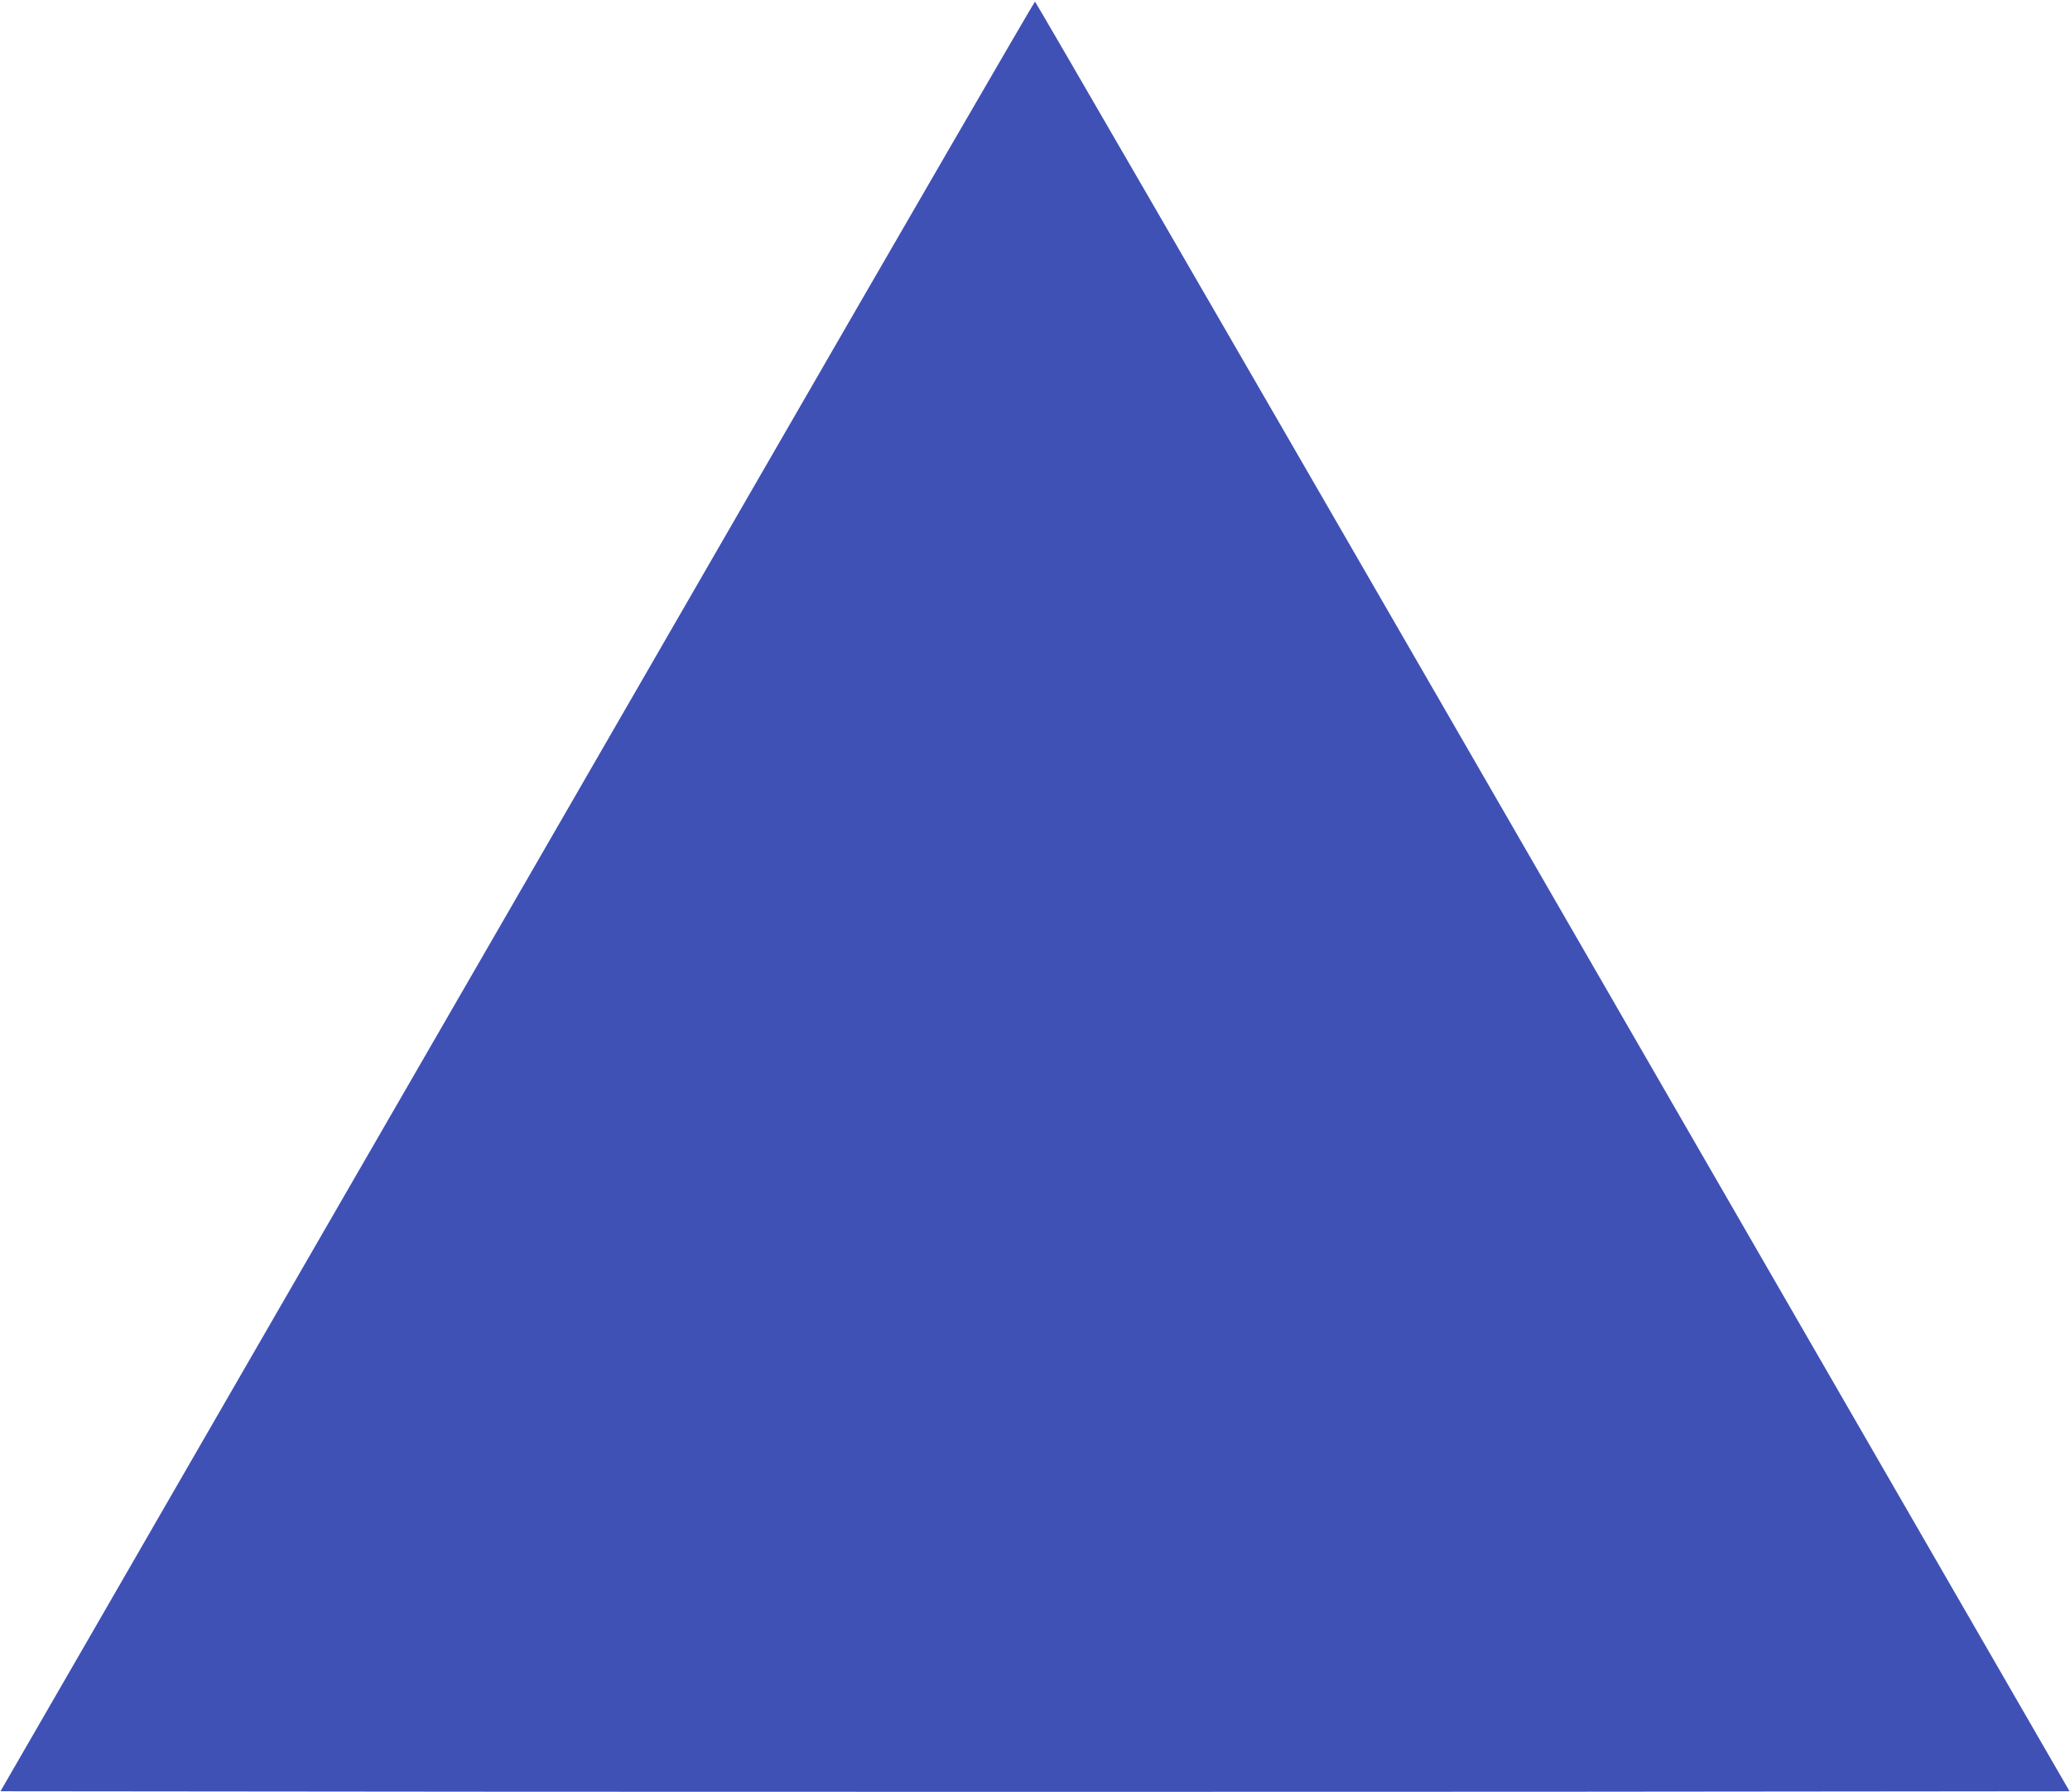
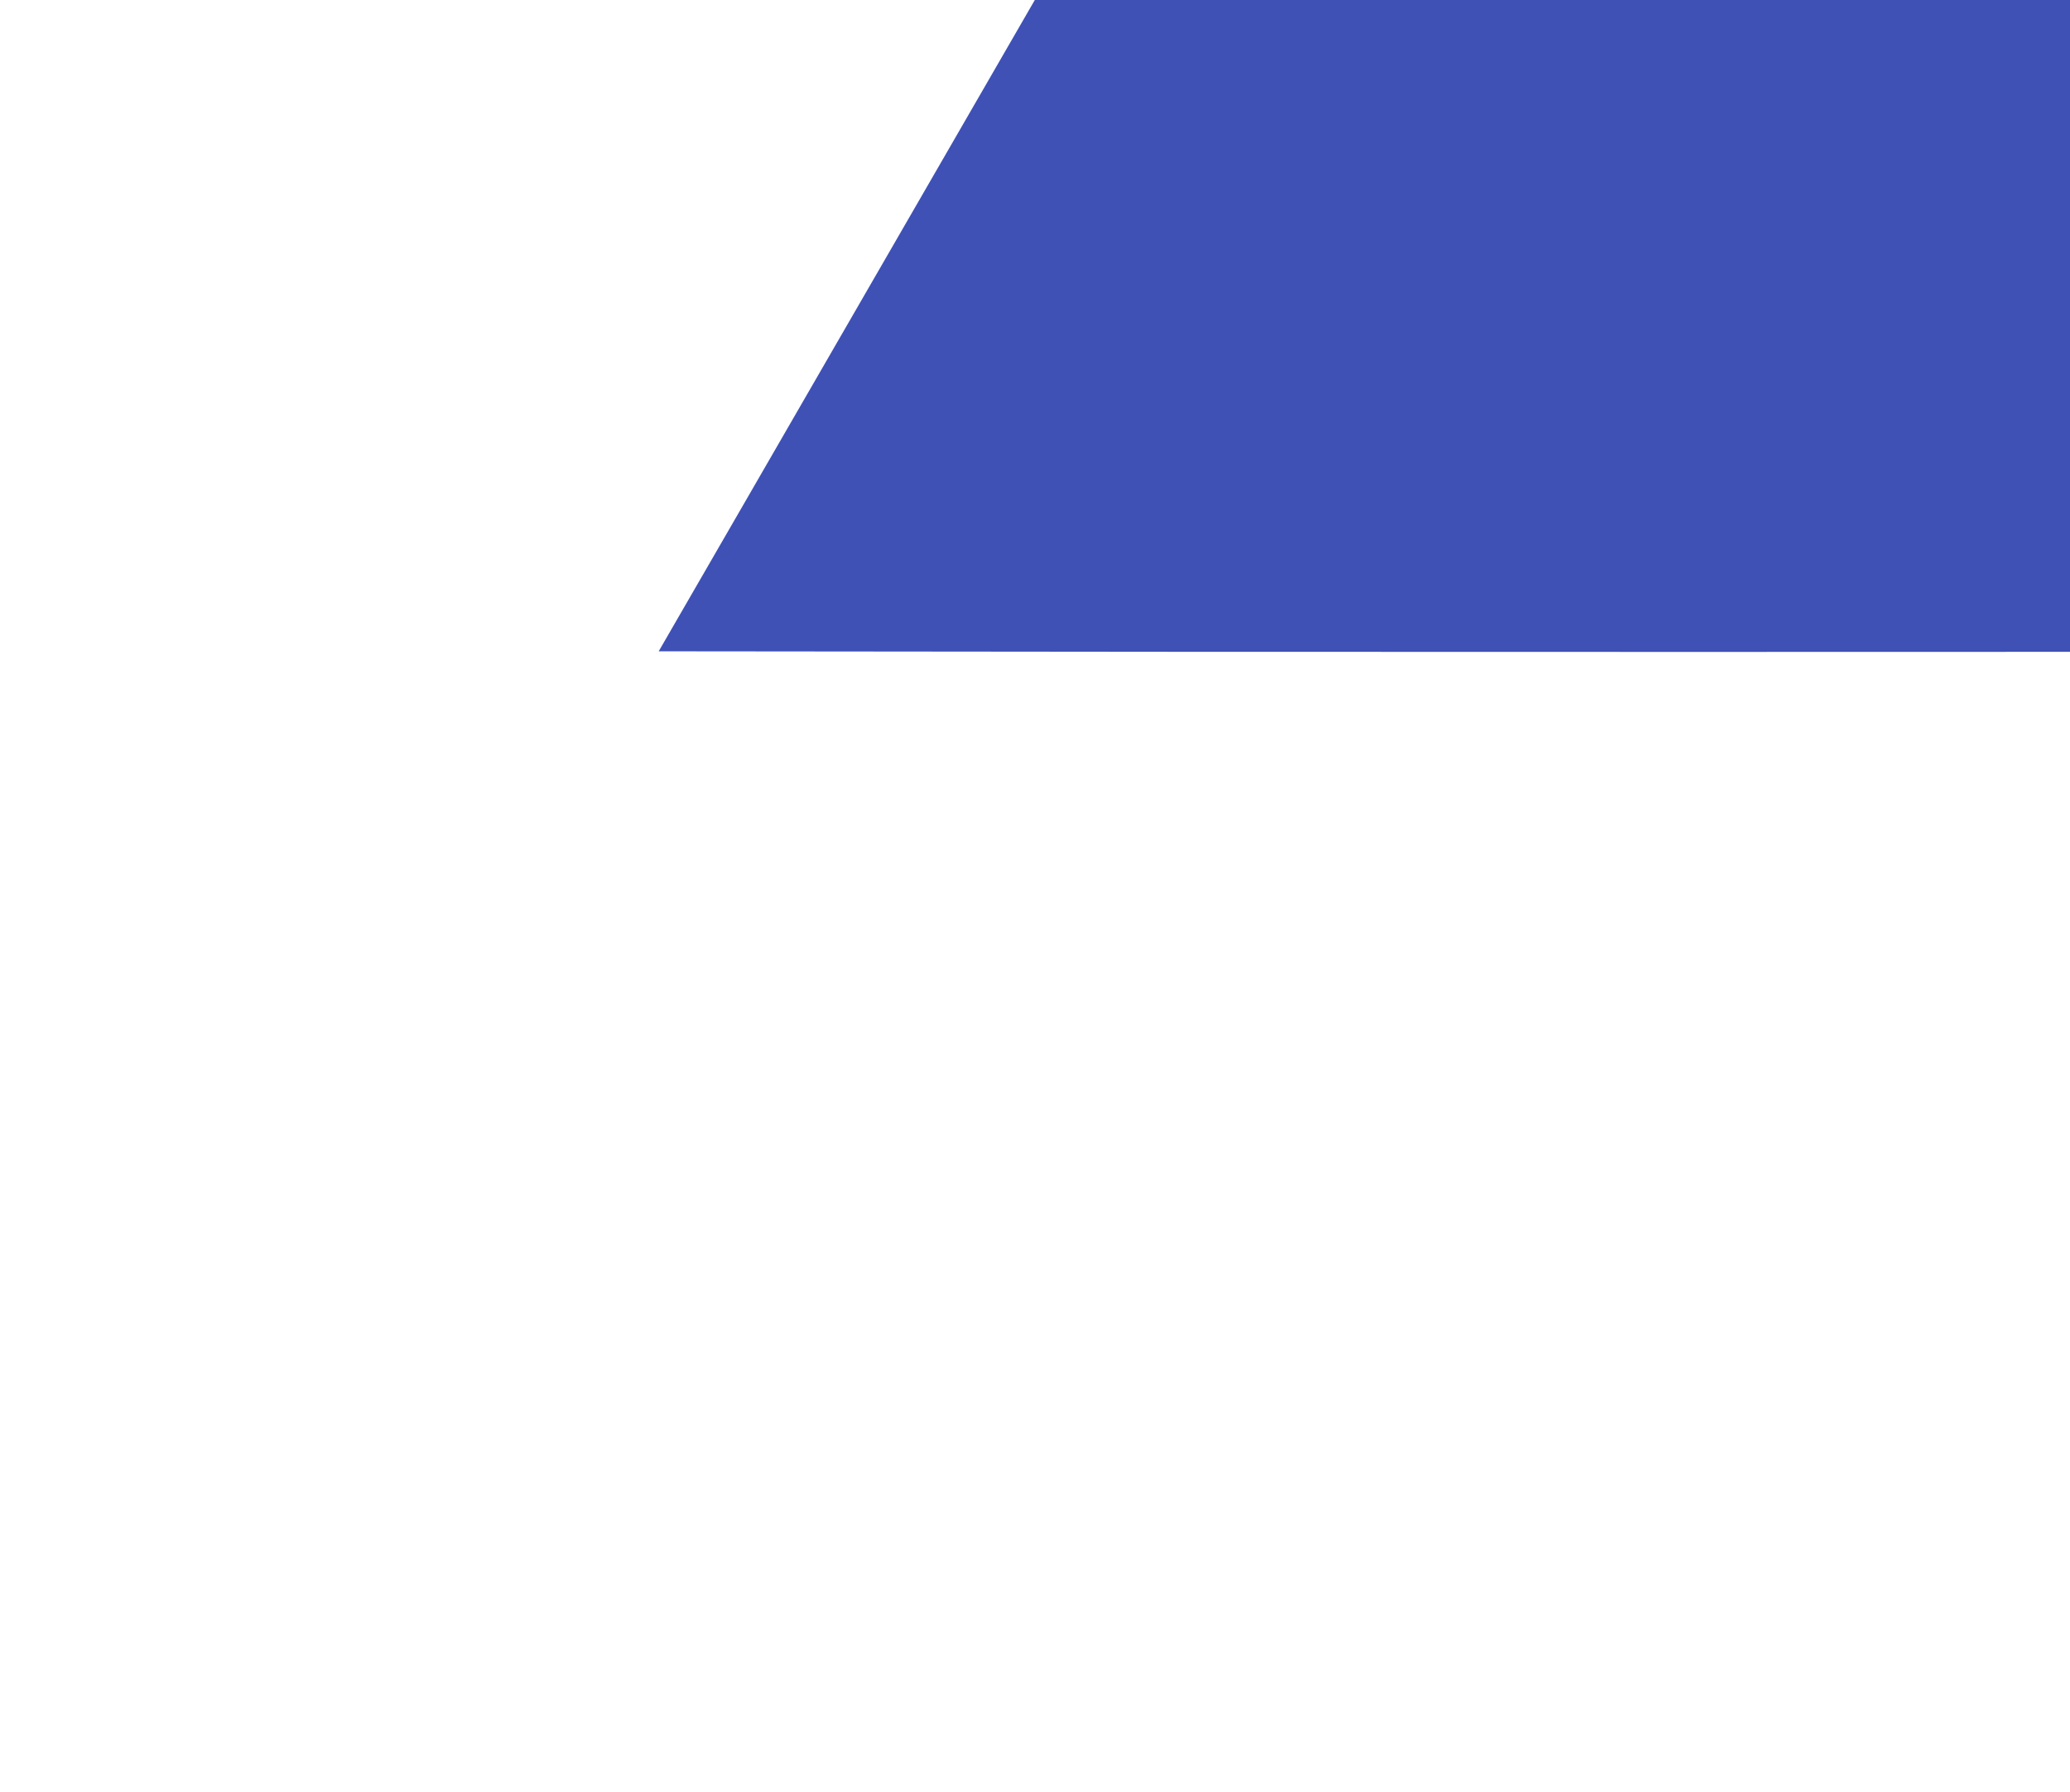
<svg xmlns="http://www.w3.org/2000/svg" version="1.0" width="1280pt" height="1108pt" viewBox="0 0 1280 1108" preserveAspectRatio="xMidYMid meet">
  <g transform="translate(0,1108) scale(0.1,-0.1)" fill="#3f51b5" stroke="none">
-     <path d="M4645 8043 c-962 -1666 -2142 -3710 -2624 -4543 -481 -833 -1132 -1960 -1446 -2505 l-572 -990 3198 -3 c1760 -1 4638 -1 6398 0 l3198 3 -719 1245 c-396 685 -1833 3174 -3195 5533 -1362 2358 -2479 4287 -2483 4287 -4 0 -794 -1362 -1755 -3027z" />
+     <path d="M4645 8043 l-572 -990 3198 -3 c1760 -1 4638 -1 6398 0 l3198 3 -719 1245 c-396 685 -1833 3174 -3195 5533 -1362 2358 -2479 4287 -2483 4287 -4 0 -794 -1362 -1755 -3027z" />
  </g>
</svg>